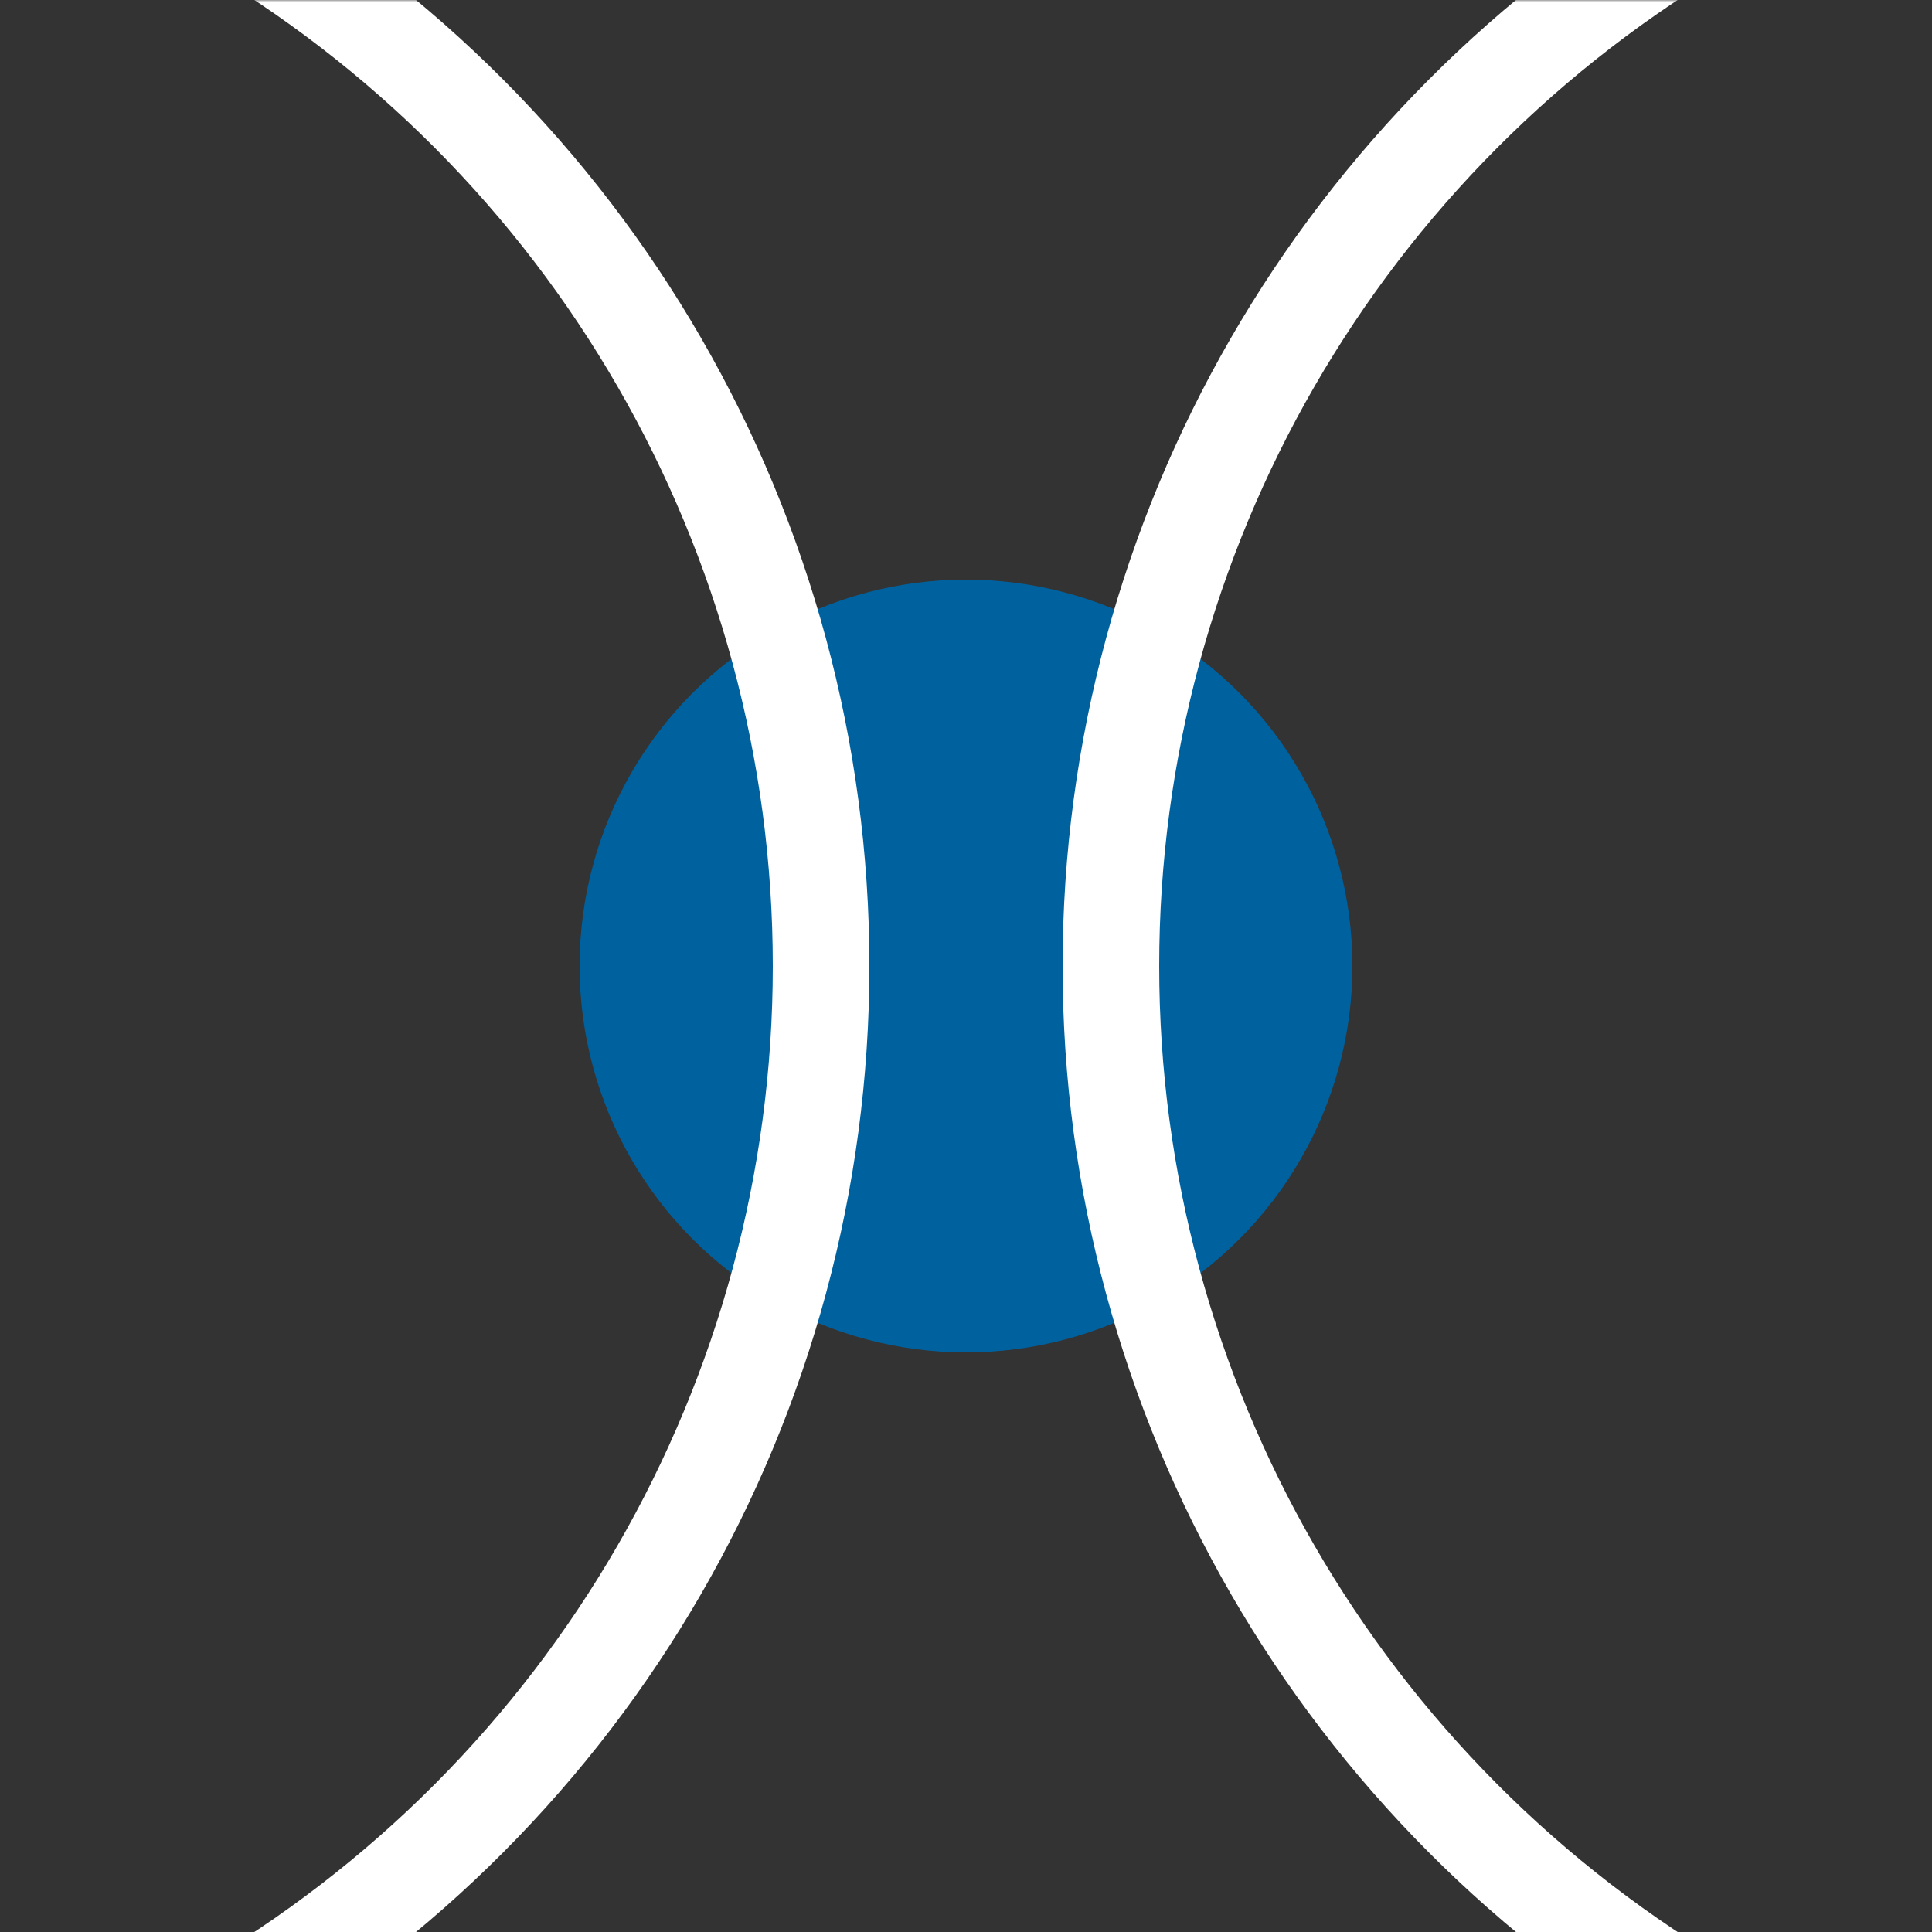
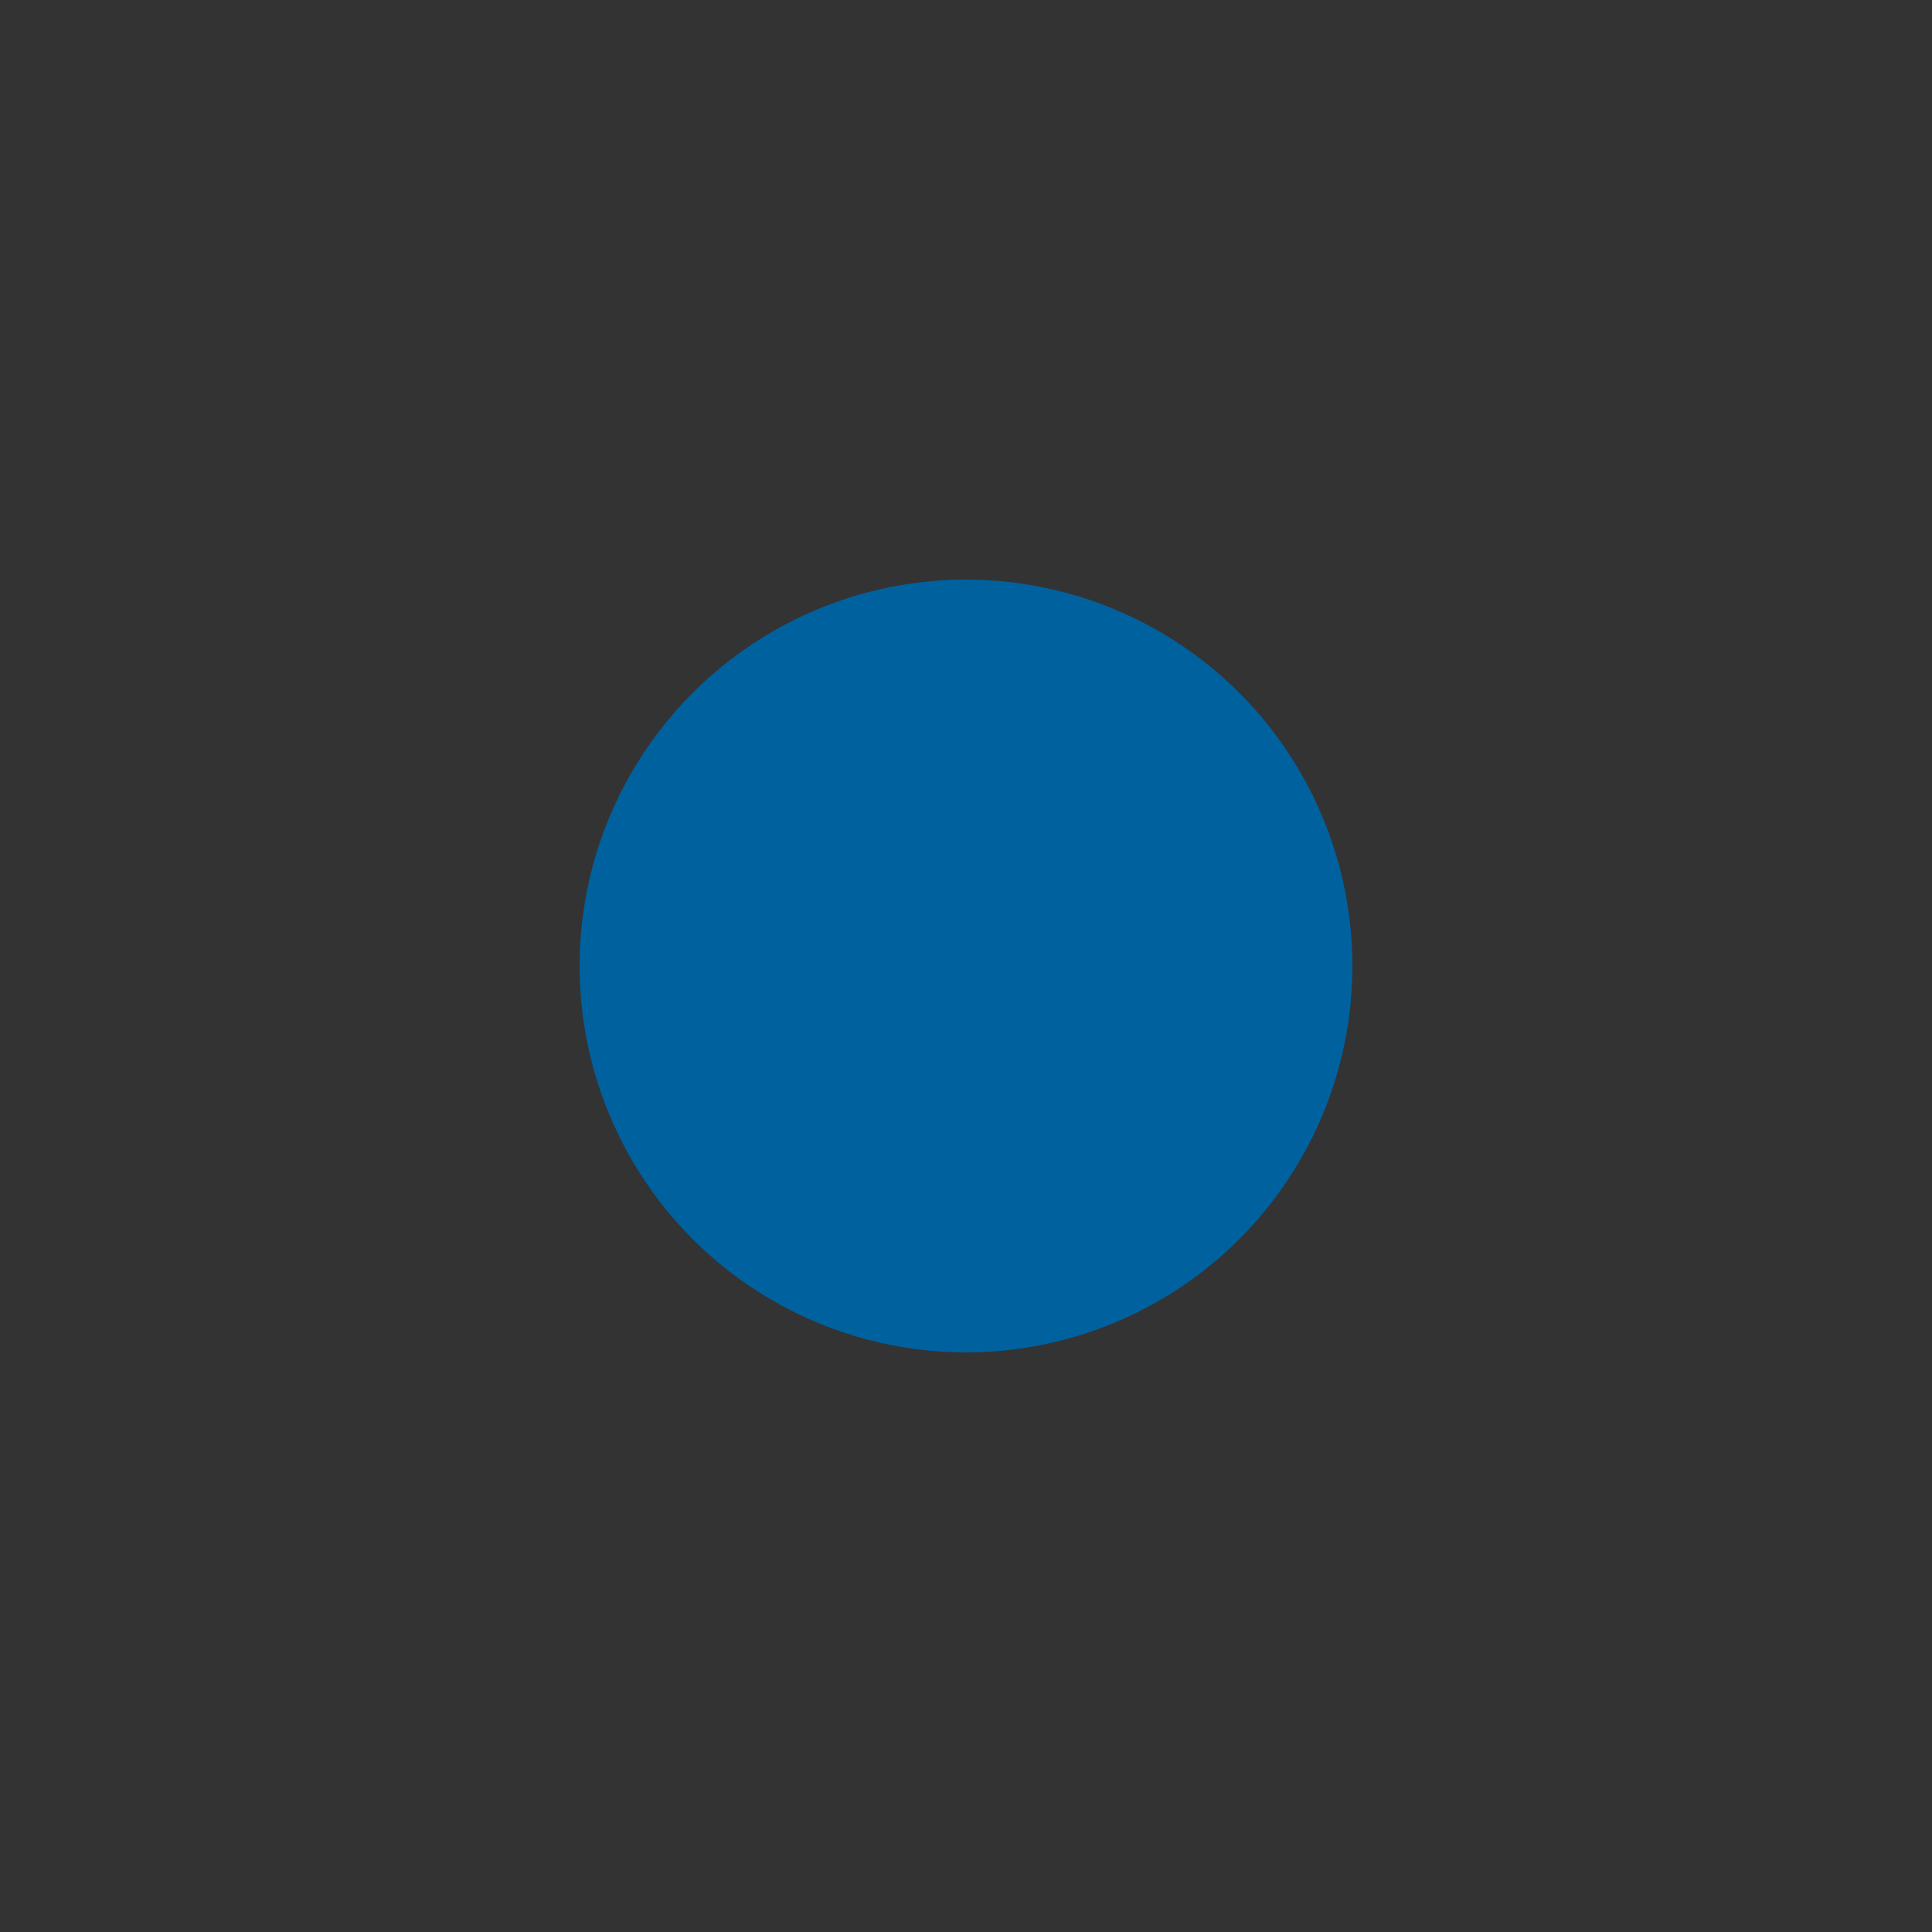
<svg xmlns="http://www.w3.org/2000/svg" width="500" height="500">
  <rect width="100%" height="100%" fill="#333333" stroke="none" />
  <title>lpHST denim</title>
  <defs>
    <mask id="mask">
-       <rect x="-100" y="-100" width="700" height="700" fill="black" />
-       <path d="M 250,0 V 500" stroke="white" stroke-width="100" />
-       <circle cx="250" cy="250" r="100" fill="white" />
-     </mask>
+       </mask>
  </defs>
  <circle cx="250" cy="250" r="100" fill="#00619F" />
  <g stroke="white" stroke-width="25" fill="none" mask="url(#mask)">
    <circle cx="600" cy="250" r="312.5" />
-     <circle cx="-100" cy="250" r="312.5" />
  </g>
</svg>